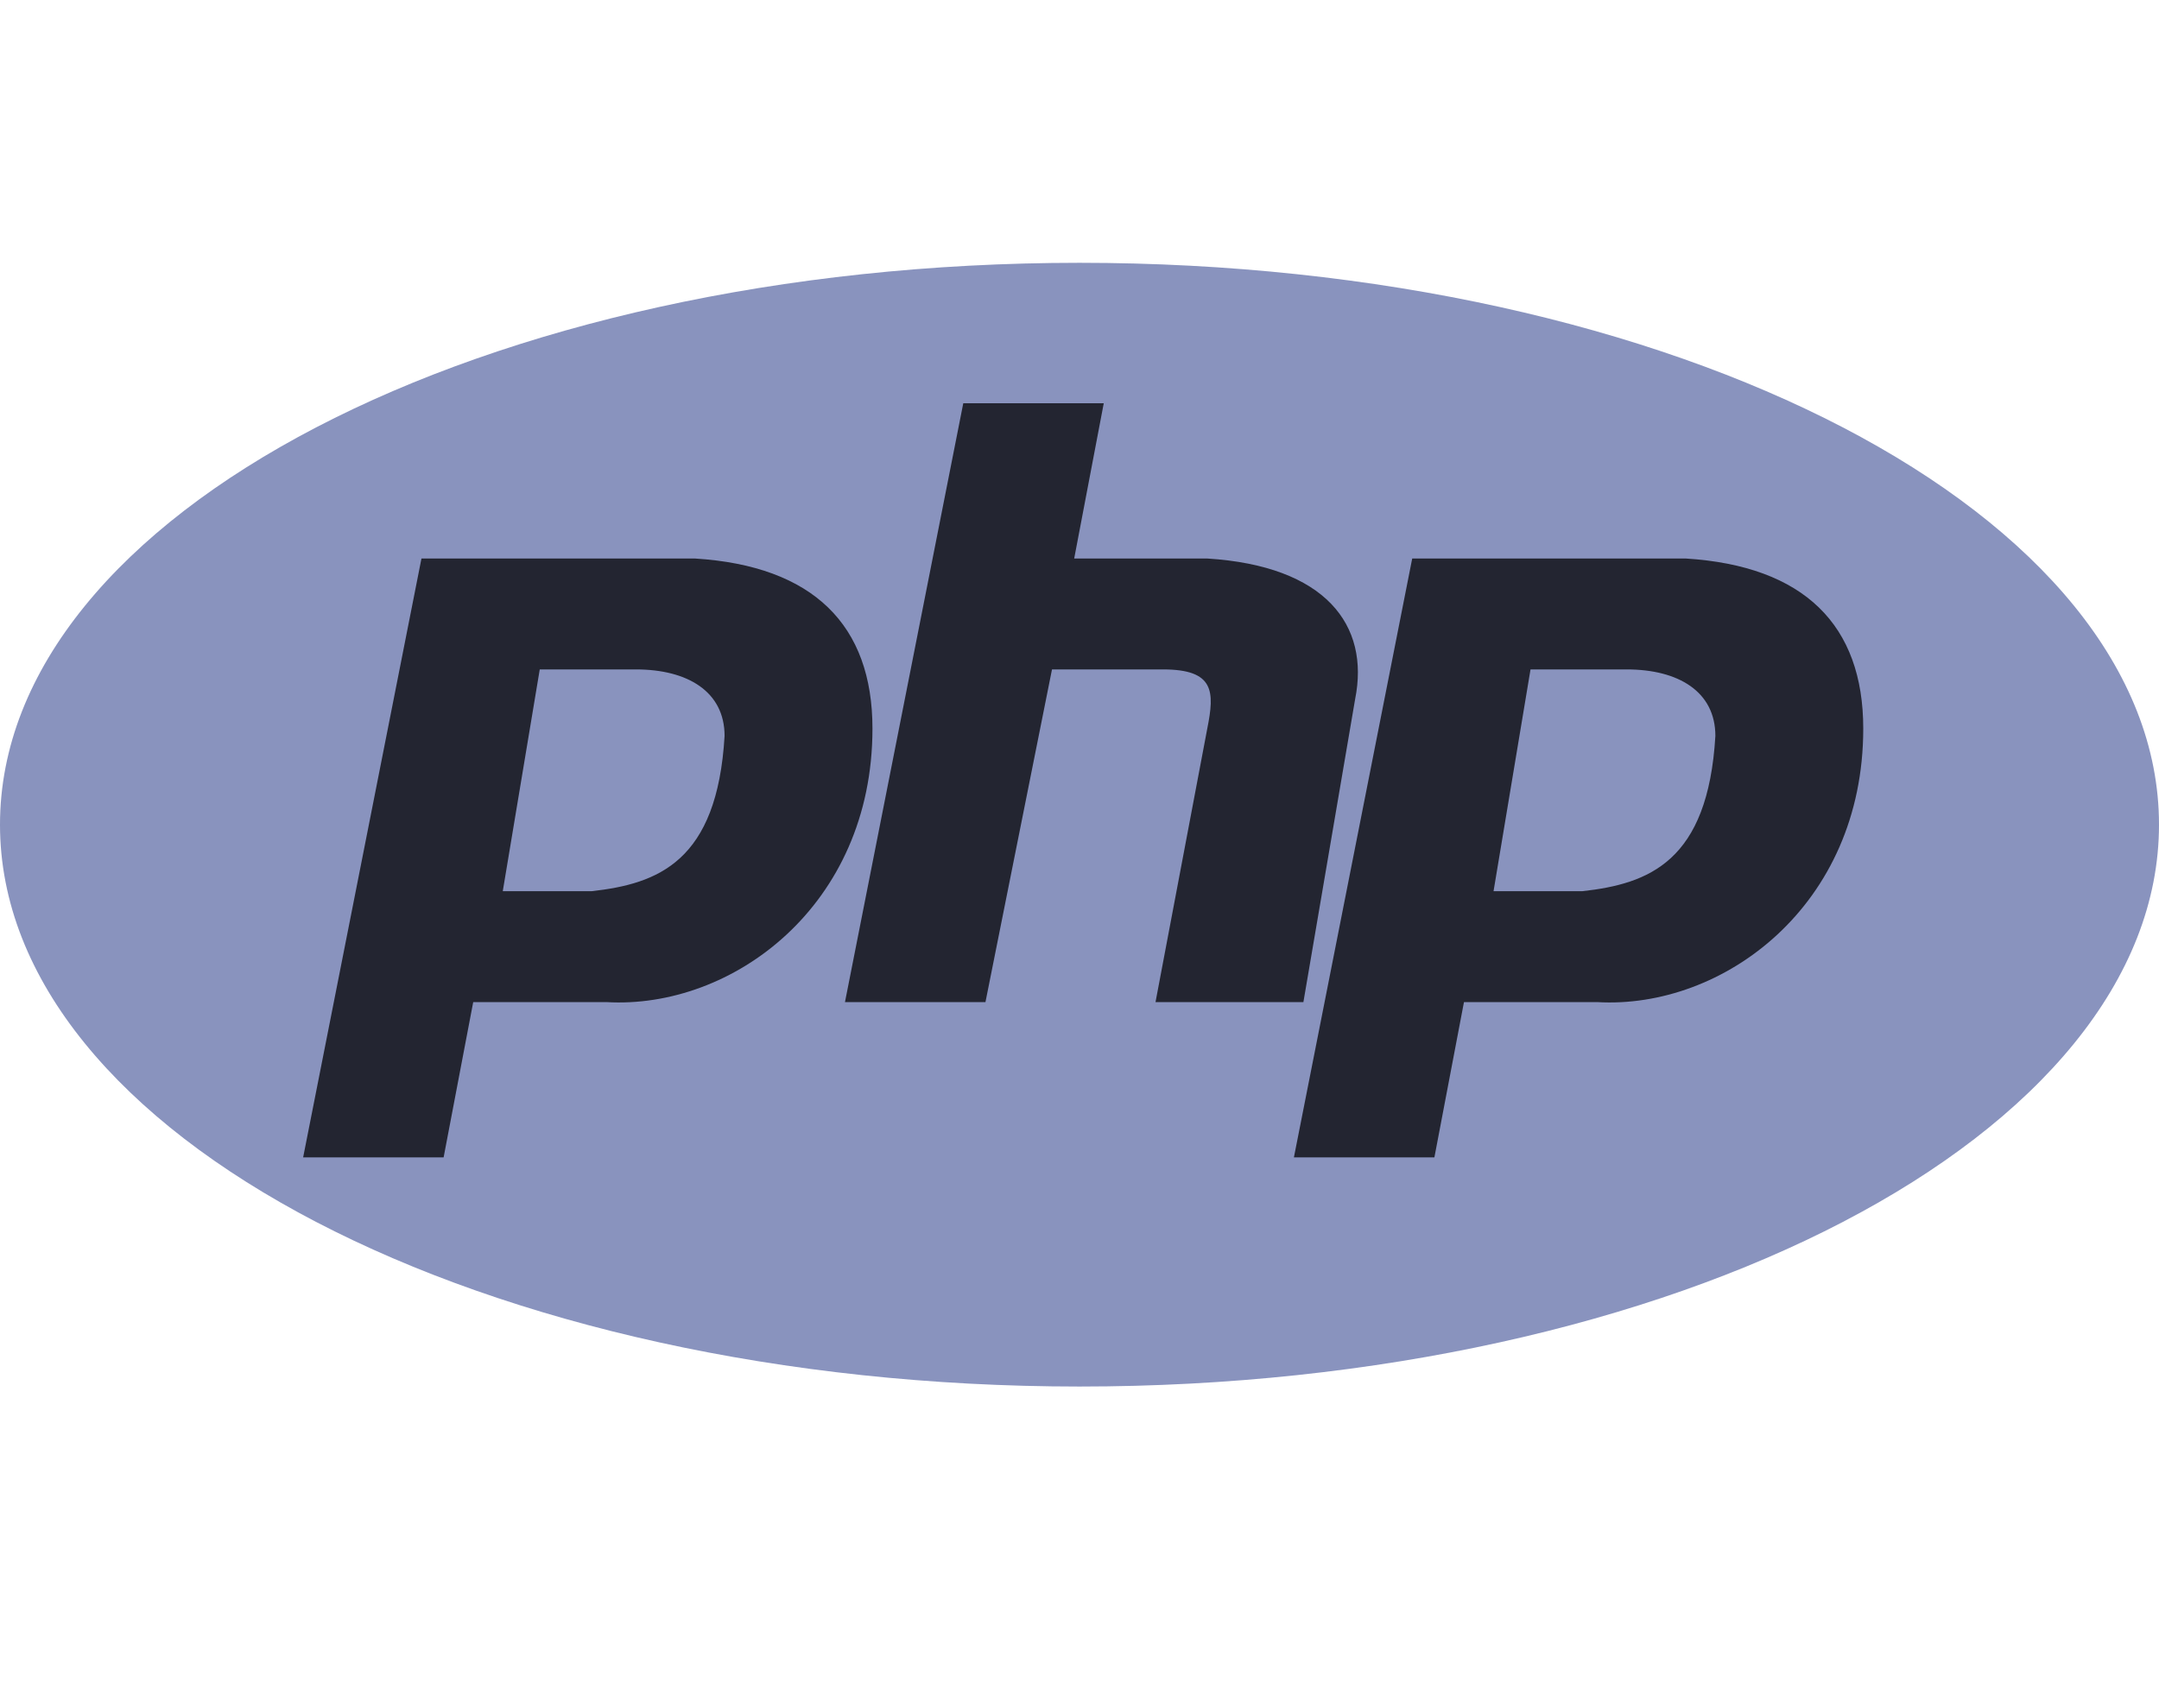
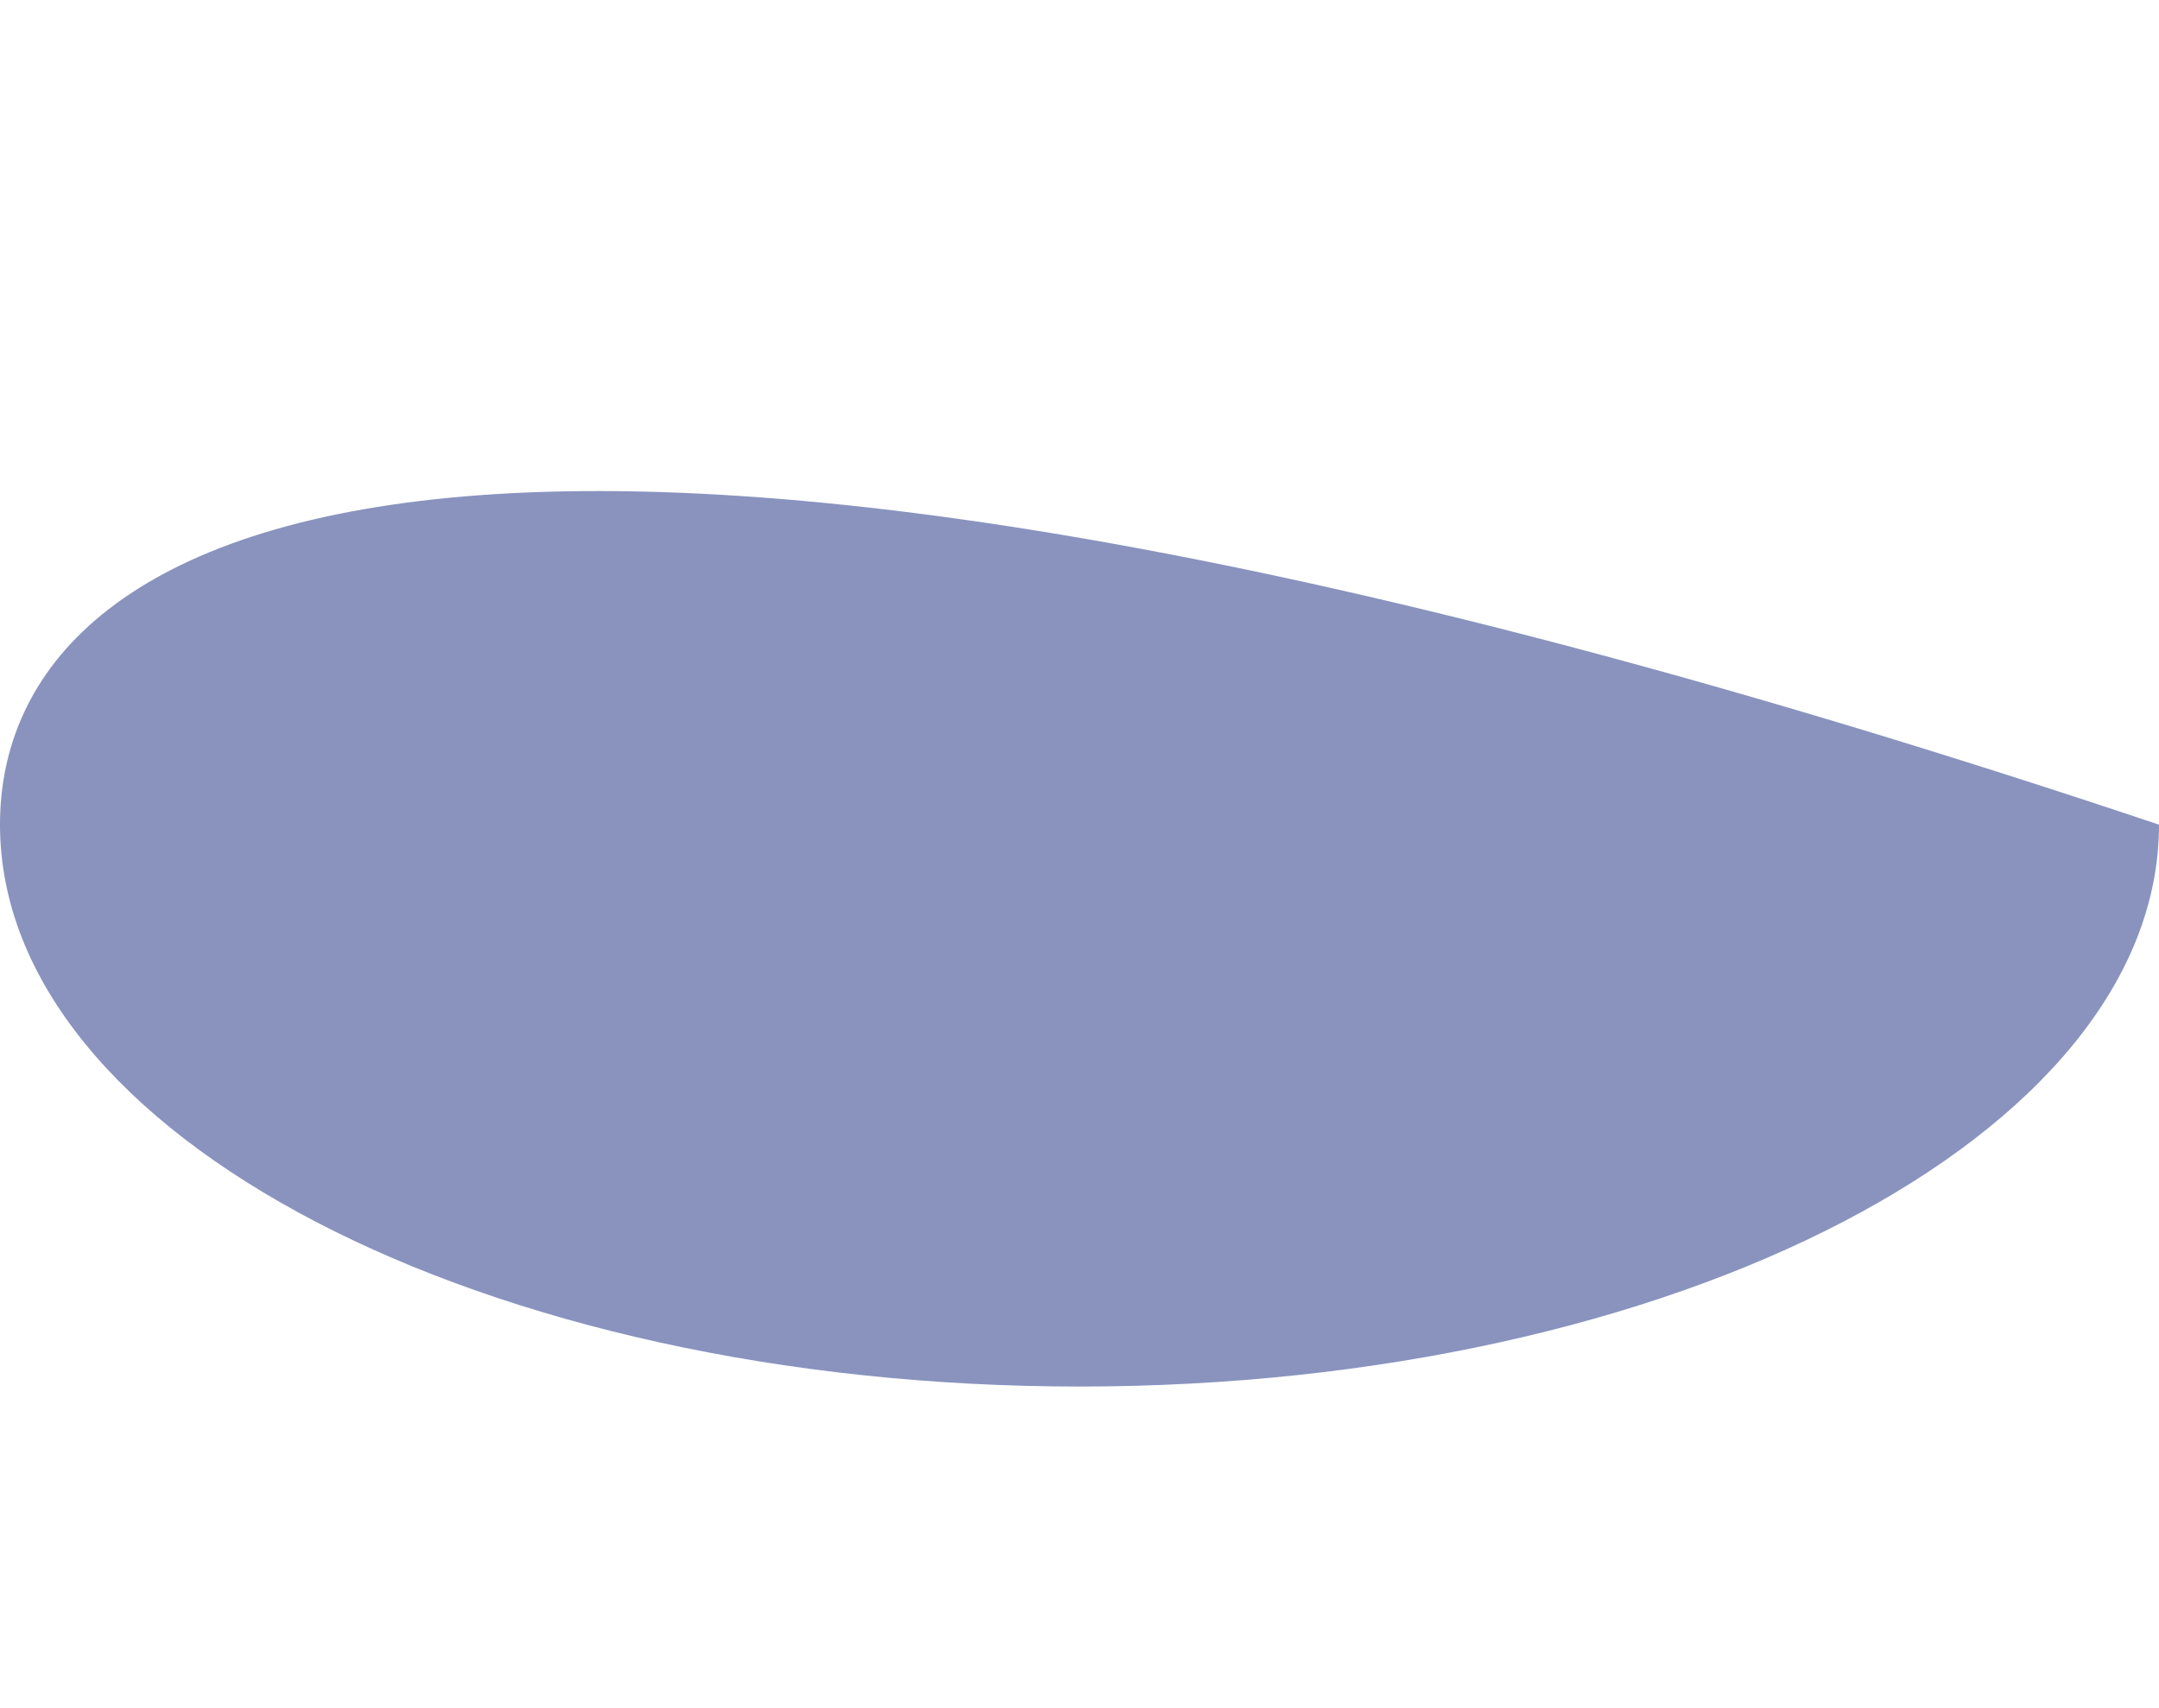
<svg xmlns="http://www.w3.org/2000/svg" width="115" height="91" viewBox="0 0 115 91" fill="none">
-   <path d="M57.5 73.863C89.256 73.863 115 60.462 115 43.931C115 27.401 89.256 14 57.5 14C25.744 14 0 27.401 0 43.931C0 60.462 25.744 73.863 57.5 73.863Z" fill="#8993BE" />
-   <path fill-rule="evenodd" clip-rule="evenodd" d="M16.147 61.654L22.449 29.753H37.02C43.321 30.147 46.472 33.297 46.472 38.812C46.472 48.264 38.989 53.777 32.294 53.383H25.206L23.63 61.654H16.147ZM26.78 47.476L28.75 35.661H33.87C36.626 35.661 38.595 36.842 38.595 39.205C38.202 45.901 35.051 47.082 31.507 47.476H26.78ZM45.008 53.383L51.309 21.483H58.792L57.217 29.753H64.305C70.607 30.147 72.97 33.297 72.183 37.236L69.426 53.383H61.549L64.306 38.812C64.699 36.842 64.699 35.661 61.943 35.661H56.035L52.491 53.383H45.008ZM68.921 61.654L75.222 29.753H89.794C96.096 30.147 99.247 33.297 99.247 38.812C99.247 48.264 91.763 53.777 85.068 53.383H77.979L76.404 61.654H68.921ZM79.554 47.476L81.524 35.661H86.644C89.401 35.661 91.37 36.842 91.37 39.205C90.976 45.901 87.825 47.082 84.281 47.476H79.555H79.554Z" fill="#232531" />
+   <path d="M57.5 73.863C89.256 73.863 115 60.462 115 43.931C25.744 14 0 27.401 0 43.931C0 60.462 25.744 73.863 57.5 73.863Z" fill="#8993BE" />
</svg>